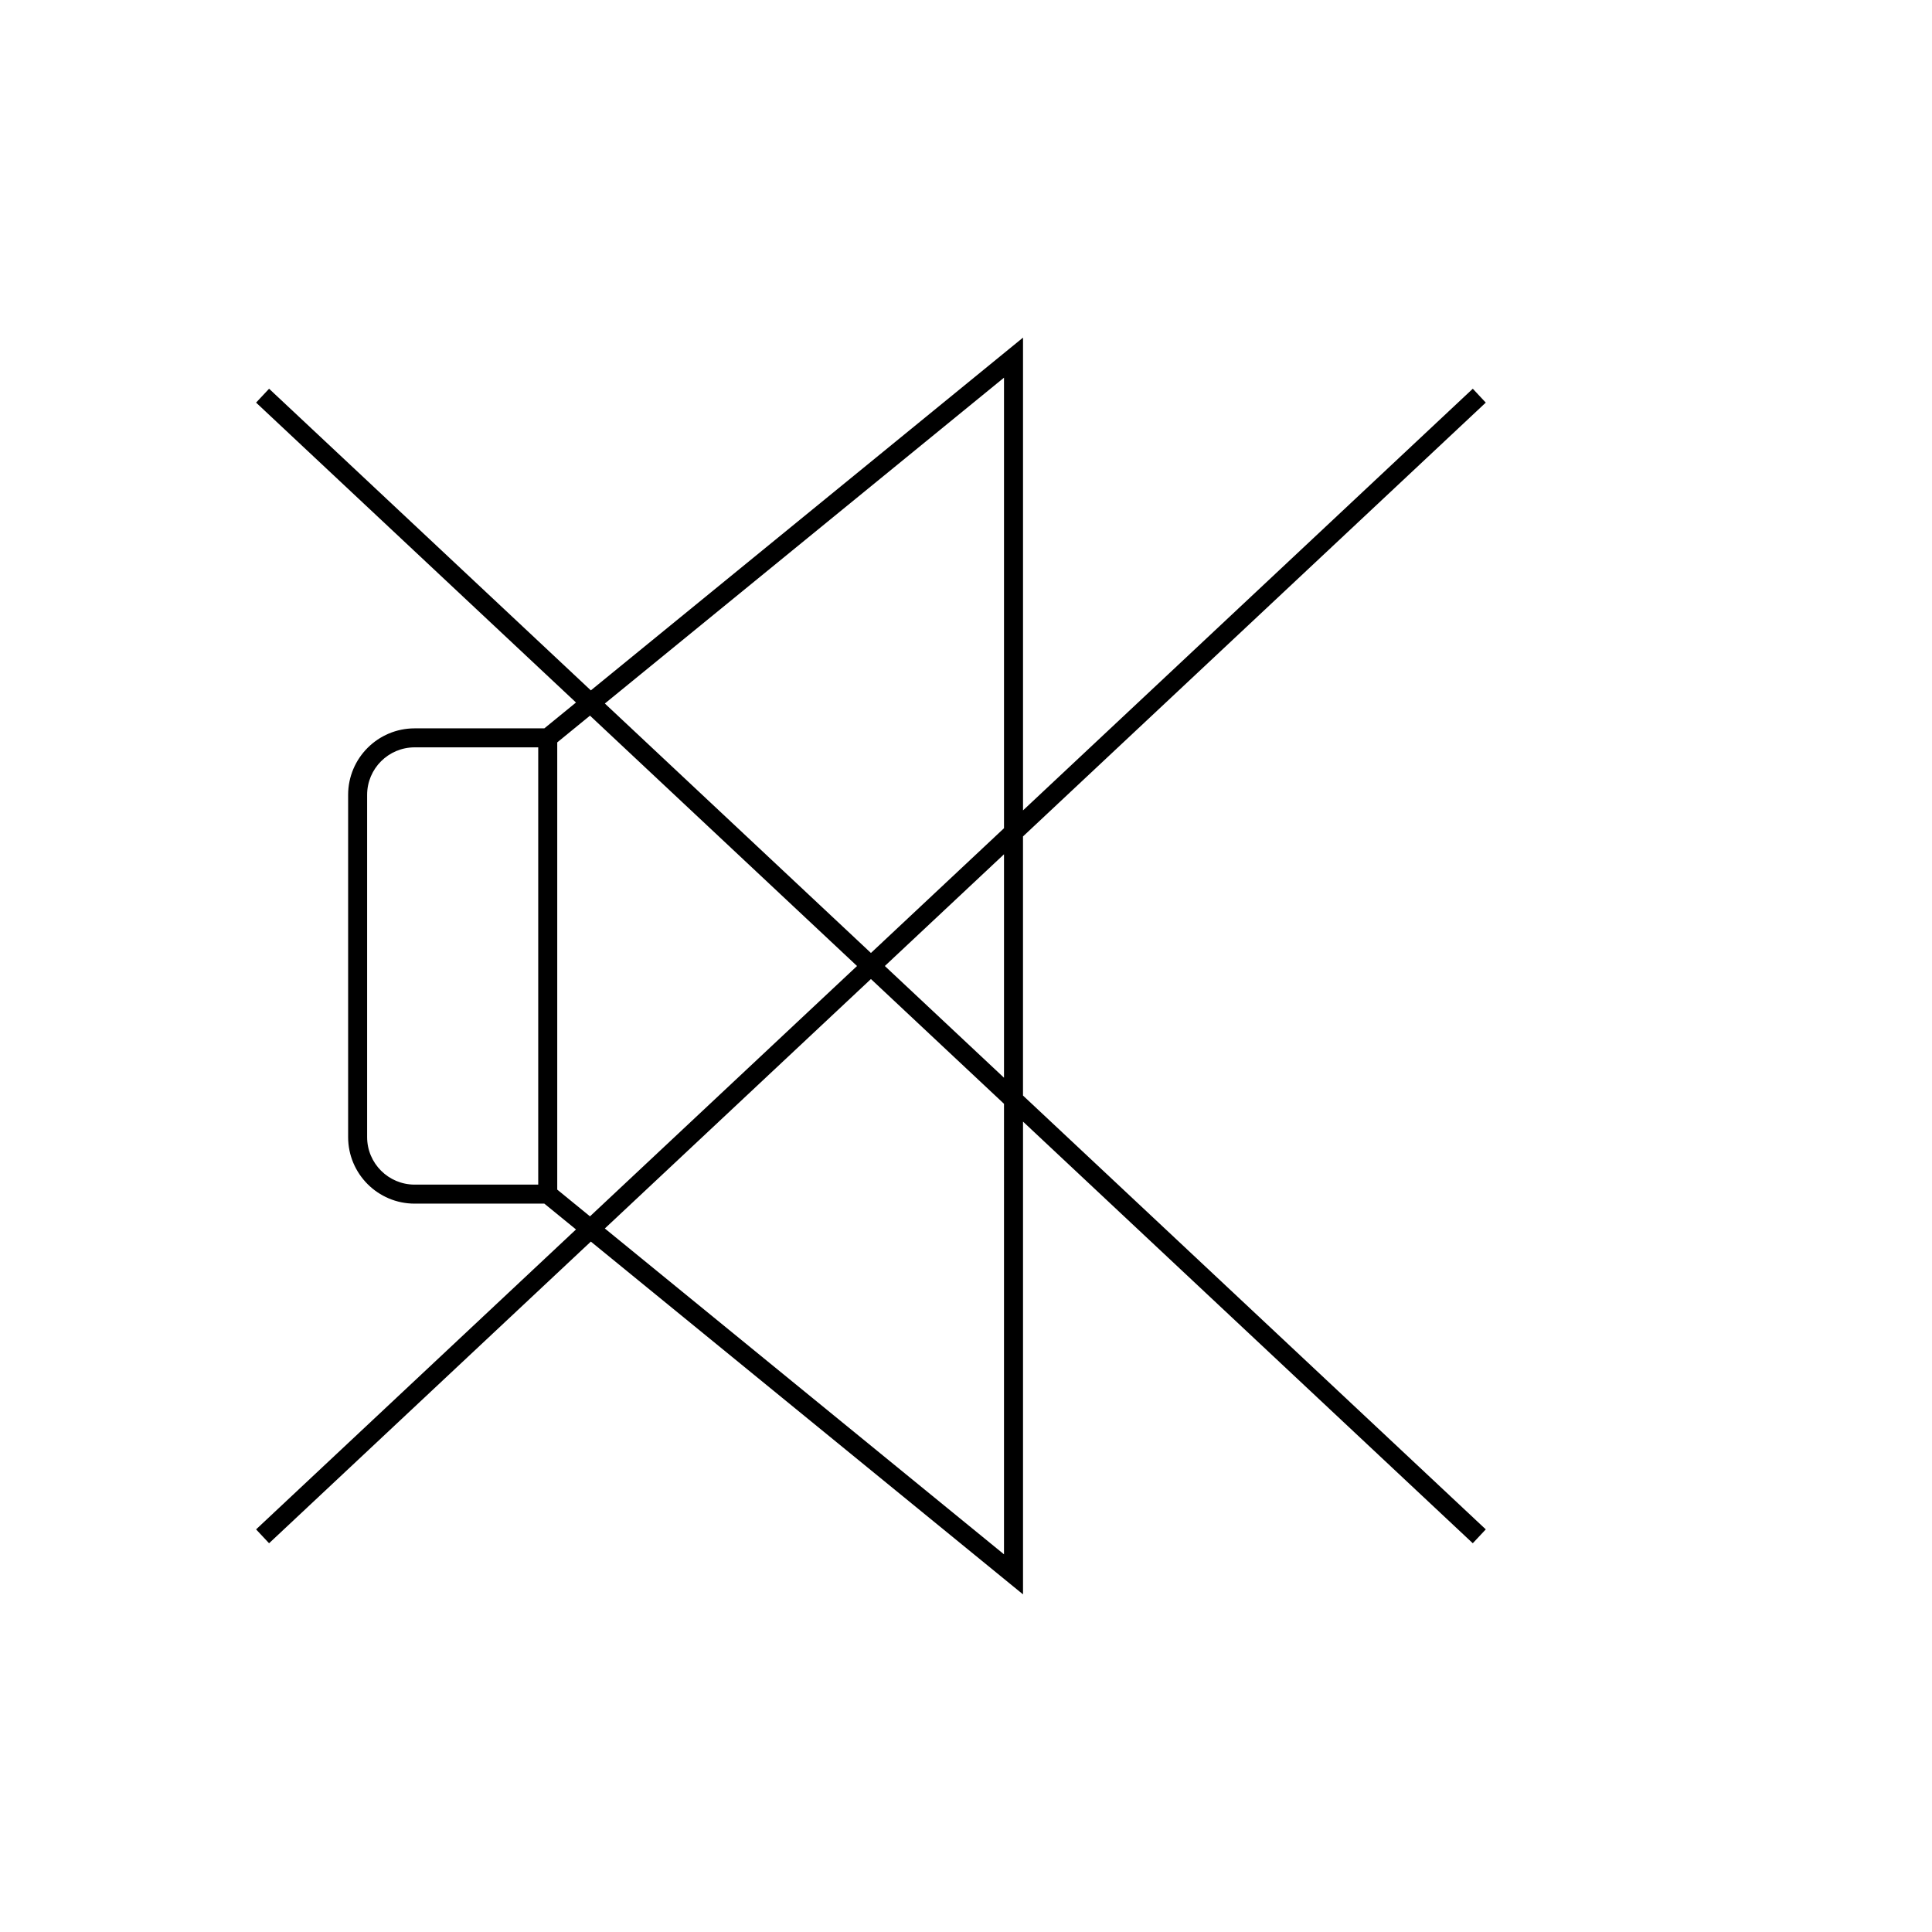
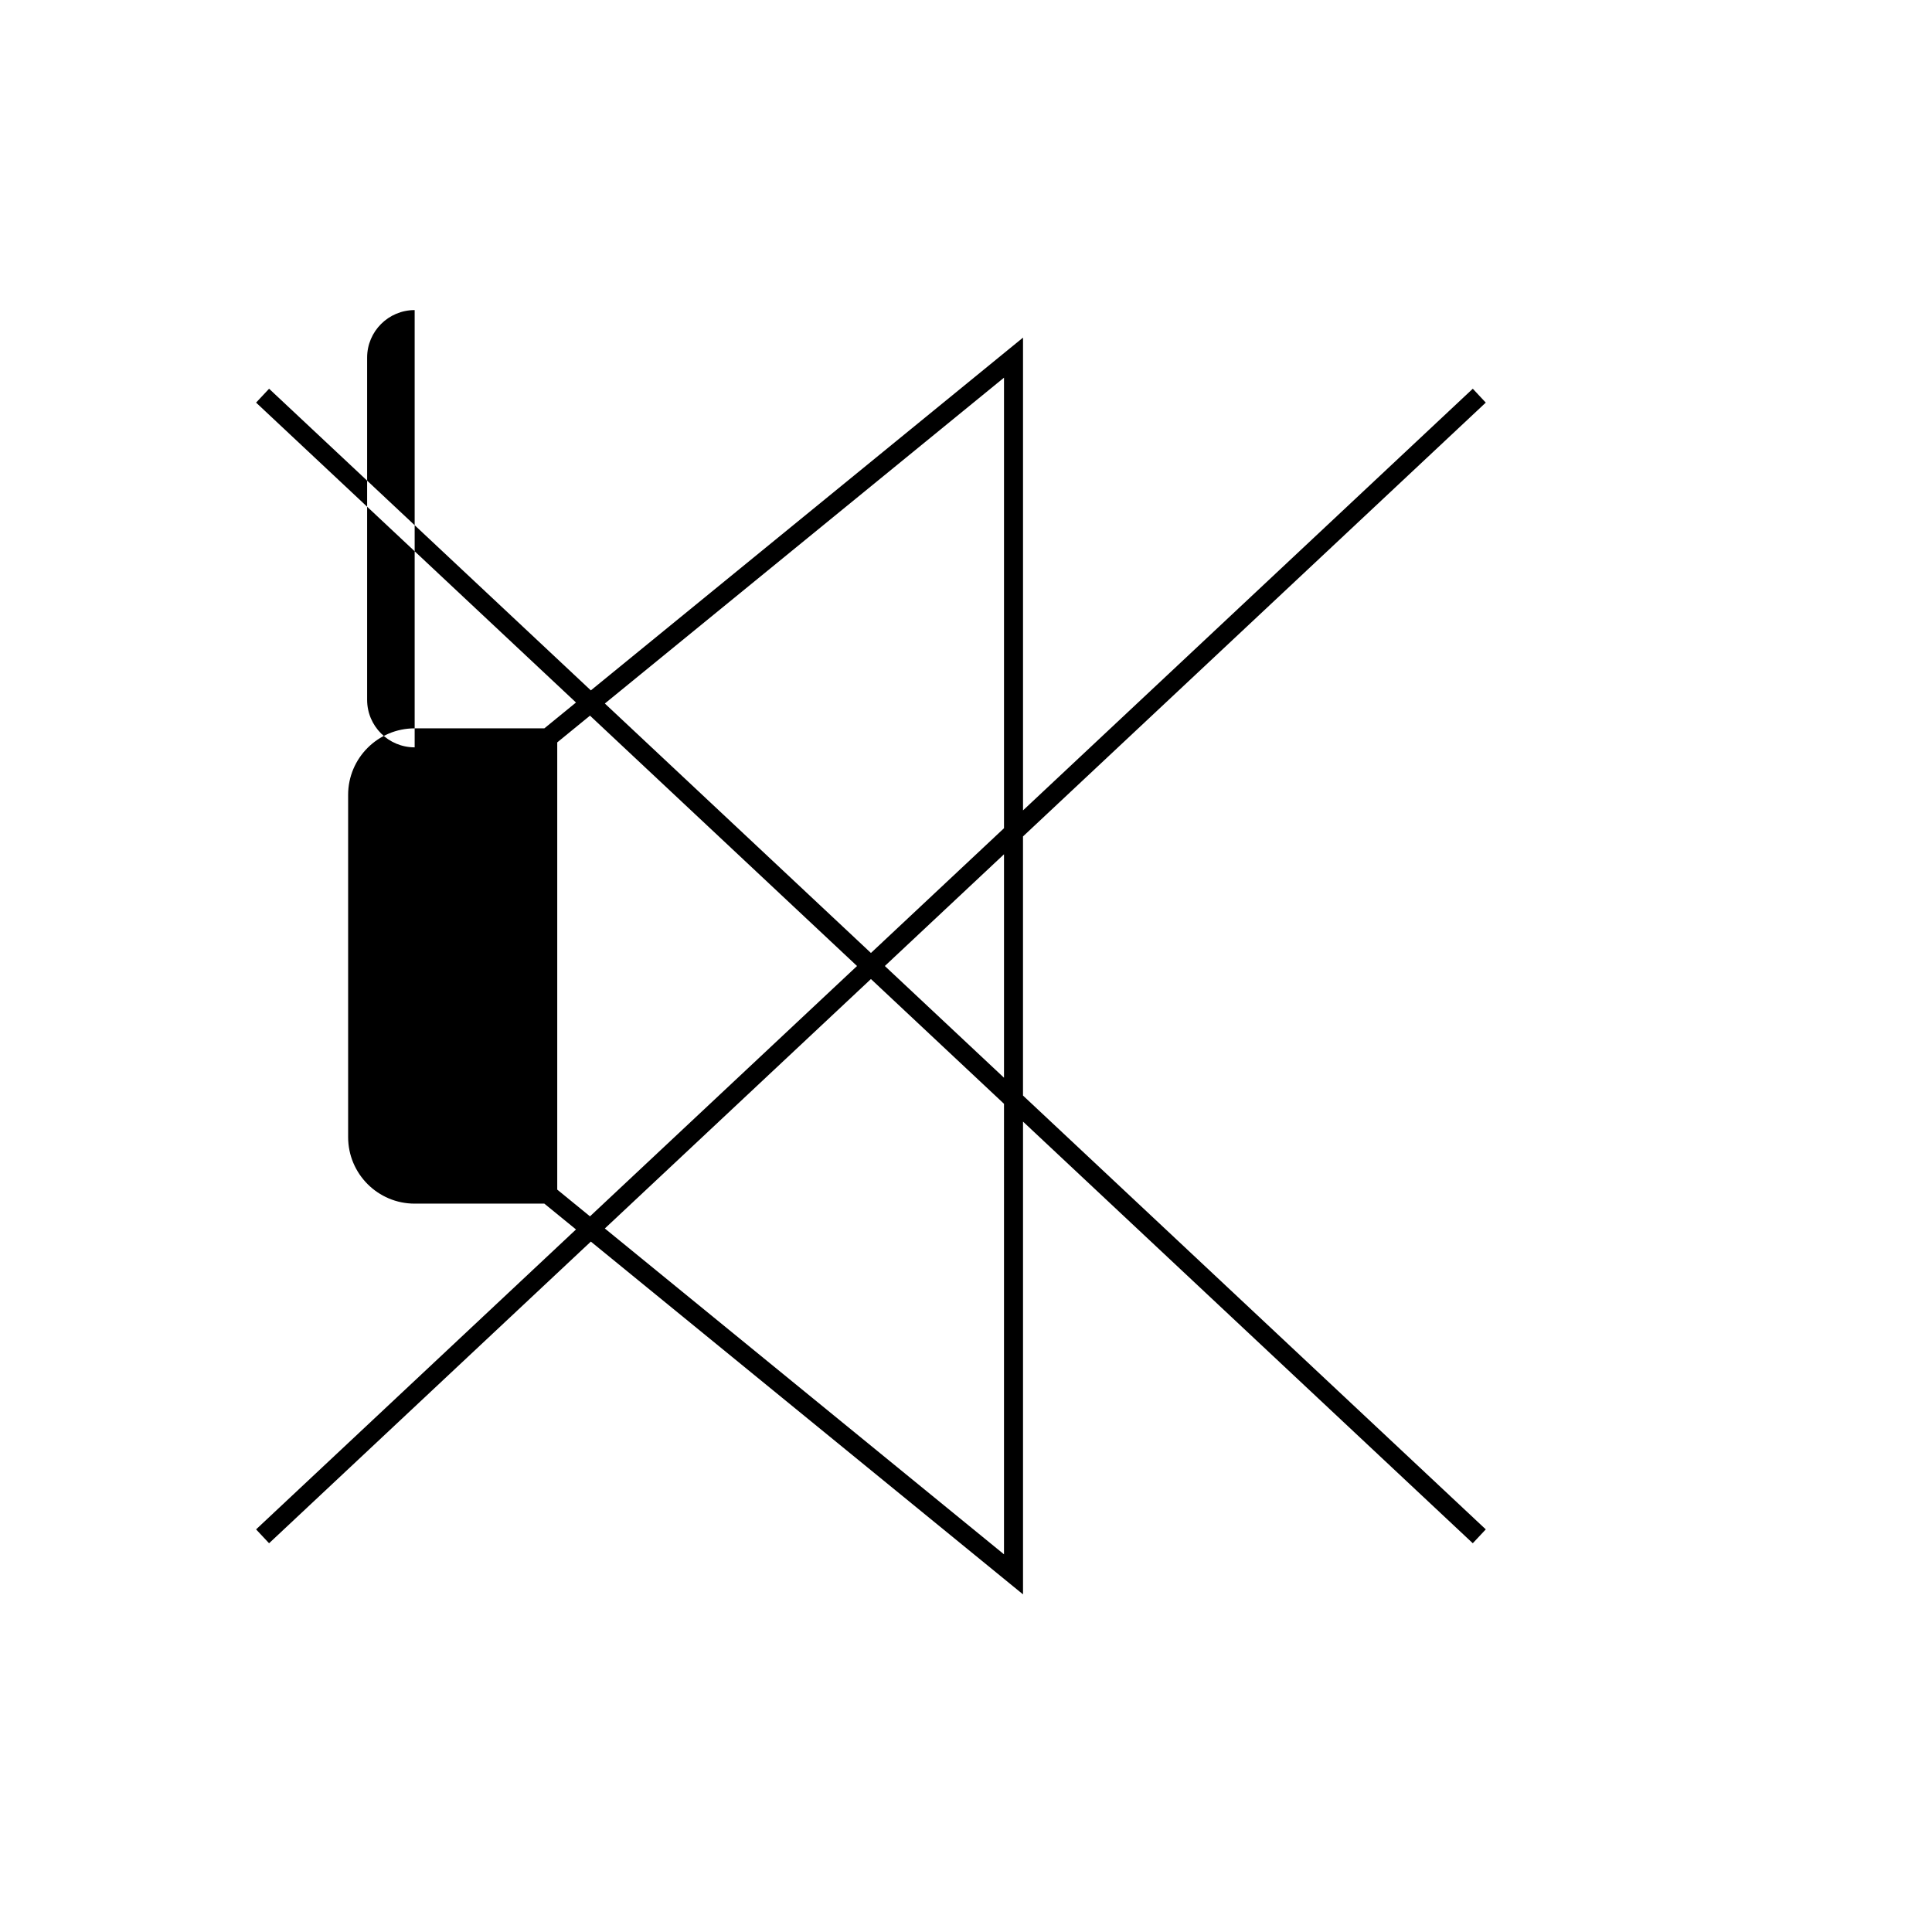
<svg xmlns="http://www.w3.org/2000/svg" fill="#000000" width="800px" height="800px" version="1.1" viewBox="144 144 512 512">
-   <path d="m415.11 358.76v-125.29l-114.53 93.488-85.273-79.941-3.445 3.676 84.781 79.48-8.387 6.848h-34.367c-9.738 0-17.633 7.894-17.633 17.633v90.684c0 9.738 7.894 17.637 17.633 17.637h34.367l8.387 6.844-84.781 79.484 3.445 3.676 85.273-79.945 114.53 93.492v-125.29l119.19 111.74 3.445-3.676-122.64-114.97v-68.668l122.64-114.97-3.445-3.676zm-5.039 4.727v-119.4l-105.78 86.352 70.516 66.109zm0 6.906-31.582 29.609 31.582 29.609zm0 66.125-35.266-33.062-70.516 66.105 105.78 86.352zm-109.72 29.828 70.77-66.344-70.77-66.348-8.676 7.086v118.52zm-46.461-124.29h32.746v115.88h-32.746c-6.957 0-12.598-5.641-12.598-12.598v-90.684c0-6.957 5.641-12.598 12.598-12.598z" fill-rule="evenodd" />
+   <path d="m415.11 358.76v-125.29l-114.53 93.488-85.273-79.941-3.445 3.676 84.781 79.48-8.387 6.848h-34.367c-9.738 0-17.633 7.894-17.633 17.633v90.684c0 9.738 7.894 17.637 17.633 17.637h34.367l8.387 6.844-84.781 79.484 3.445 3.676 85.273-79.945 114.53 93.492v-125.29l119.19 111.74 3.445-3.676-122.64-114.97v-68.668l122.64-114.97-3.445-3.676zm-5.039 4.727v-119.4l-105.78 86.352 70.516 66.109zm0 6.906-31.582 29.609 31.582 29.609zm0 66.125-35.266-33.062-70.516 66.105 105.78 86.352zm-109.72 29.828 70.77-66.344-70.77-66.348-8.676 7.086v118.52zm-46.461-124.29h32.746h-32.746c-6.957 0-12.598-5.641-12.598-12.598v-90.684c0-6.957 5.641-12.598 12.598-12.598z" fill-rule="evenodd" />
</svg>